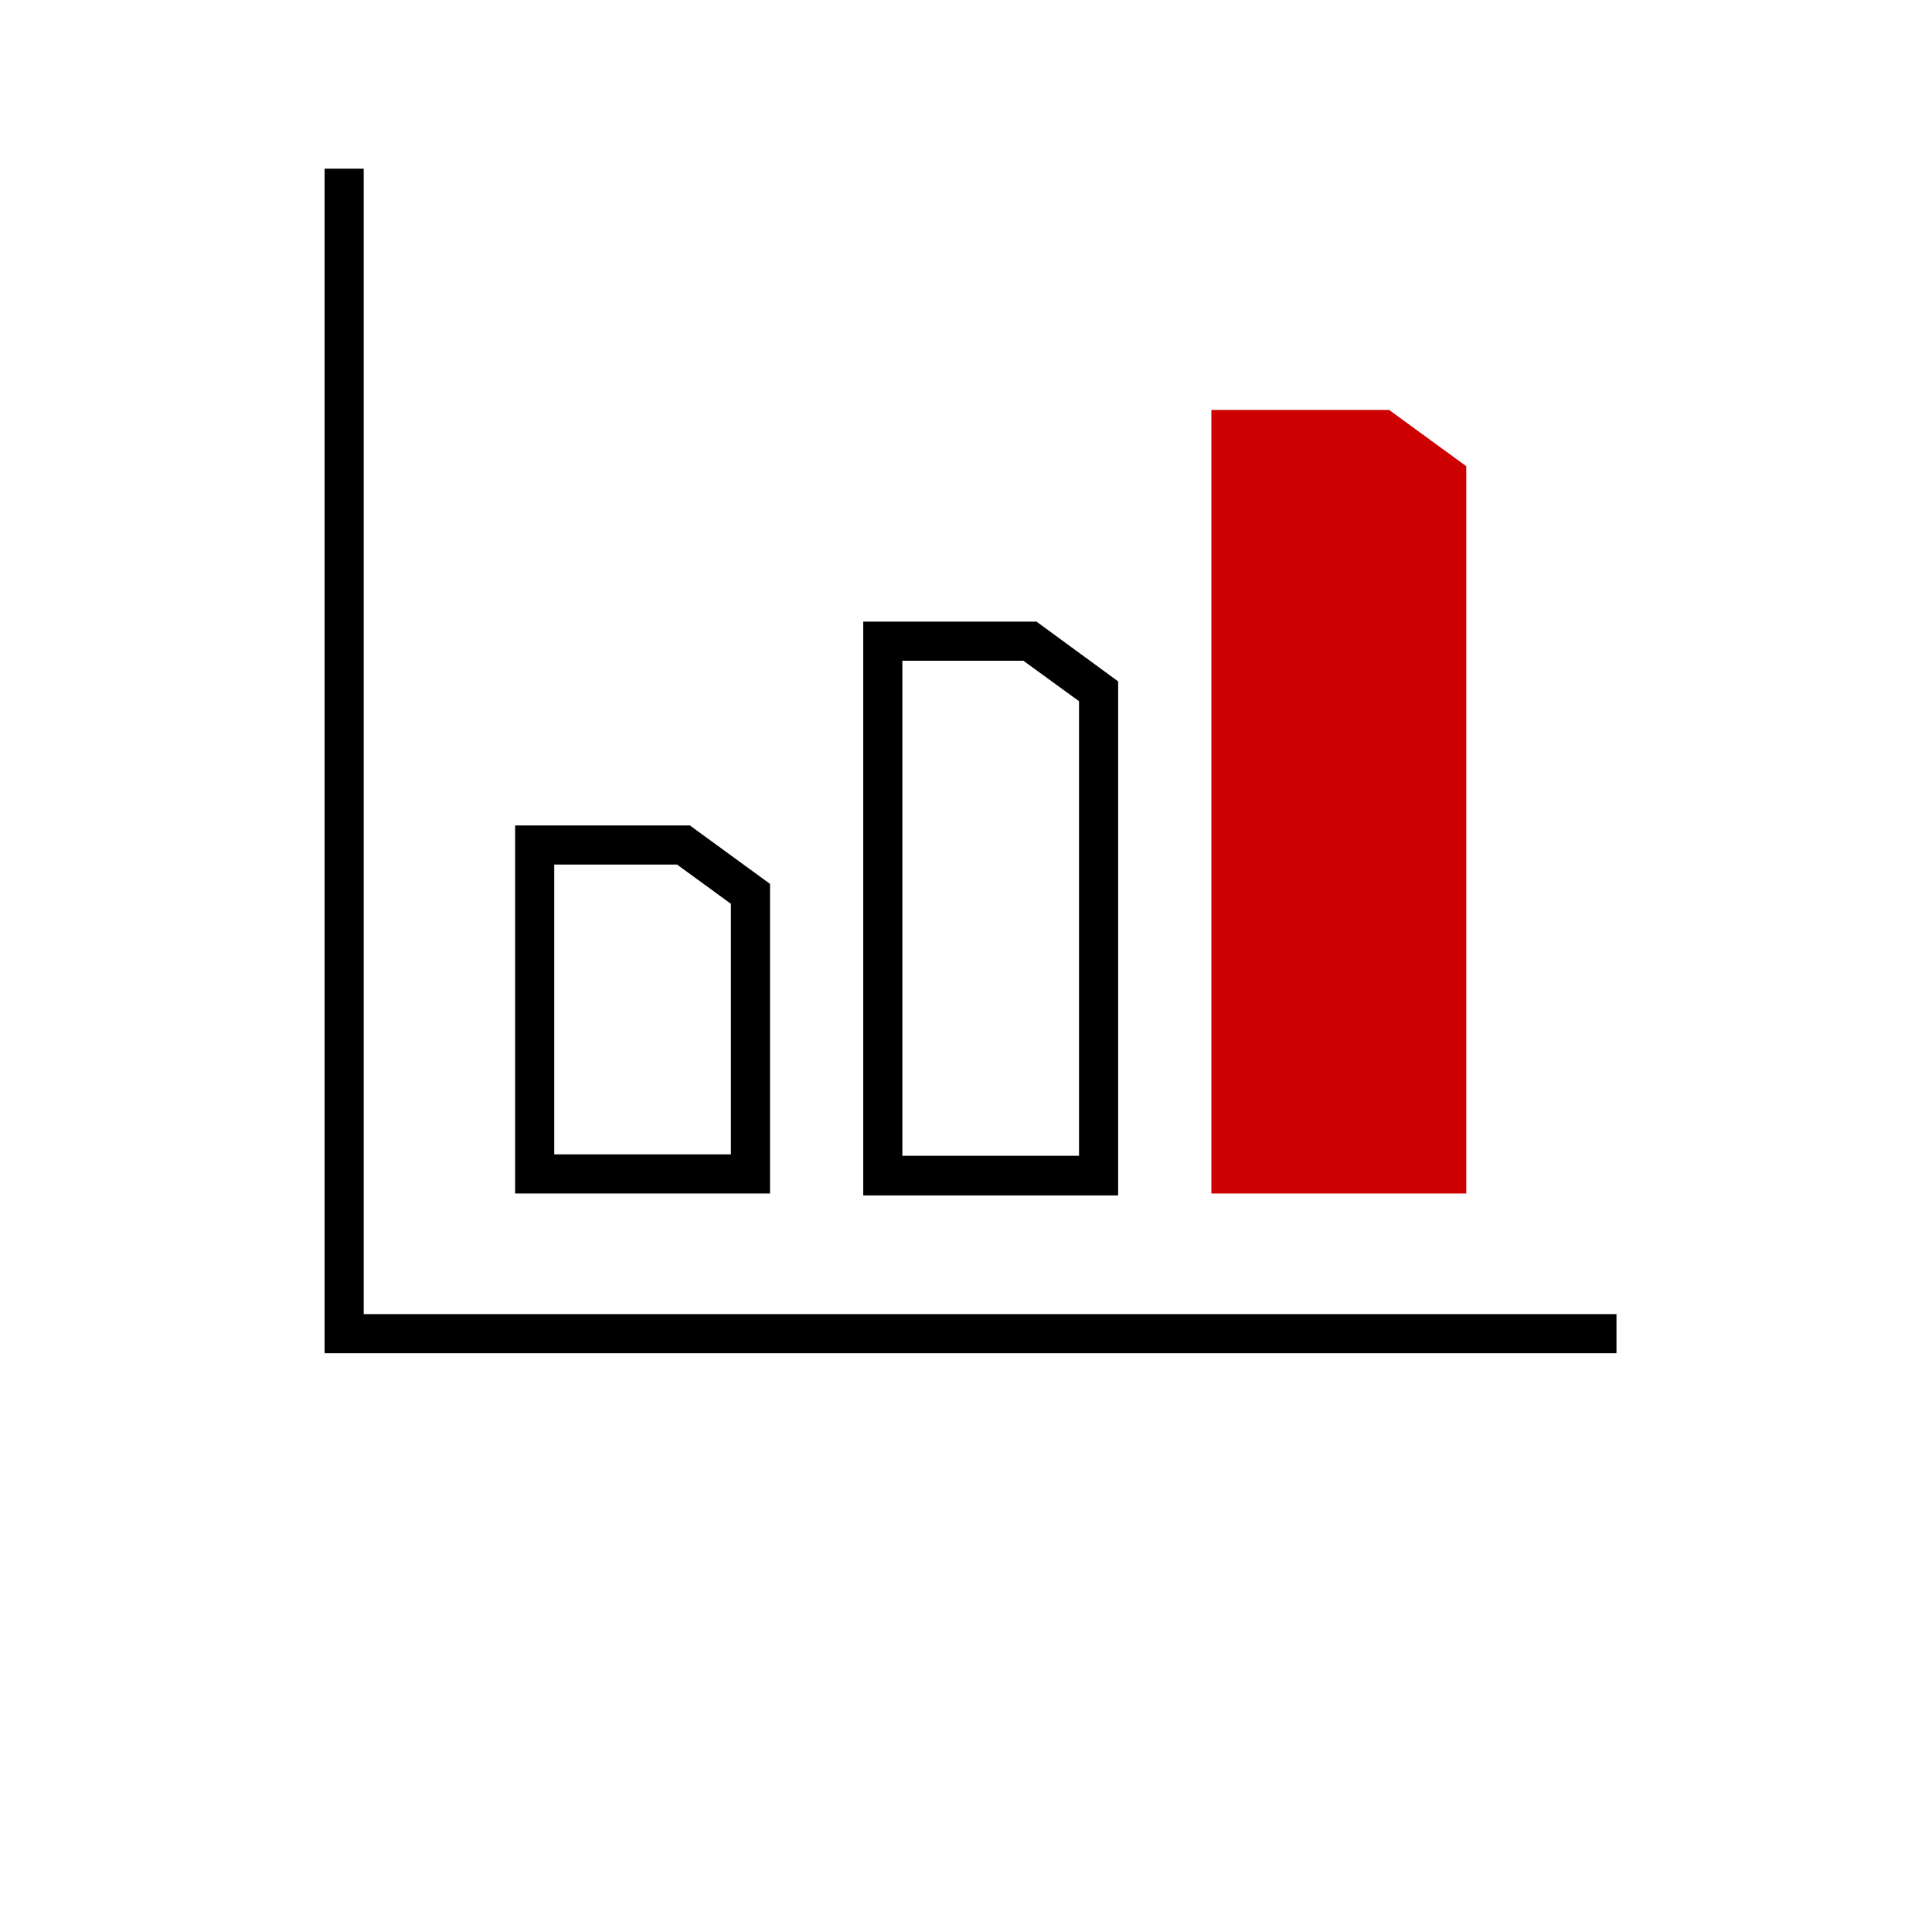
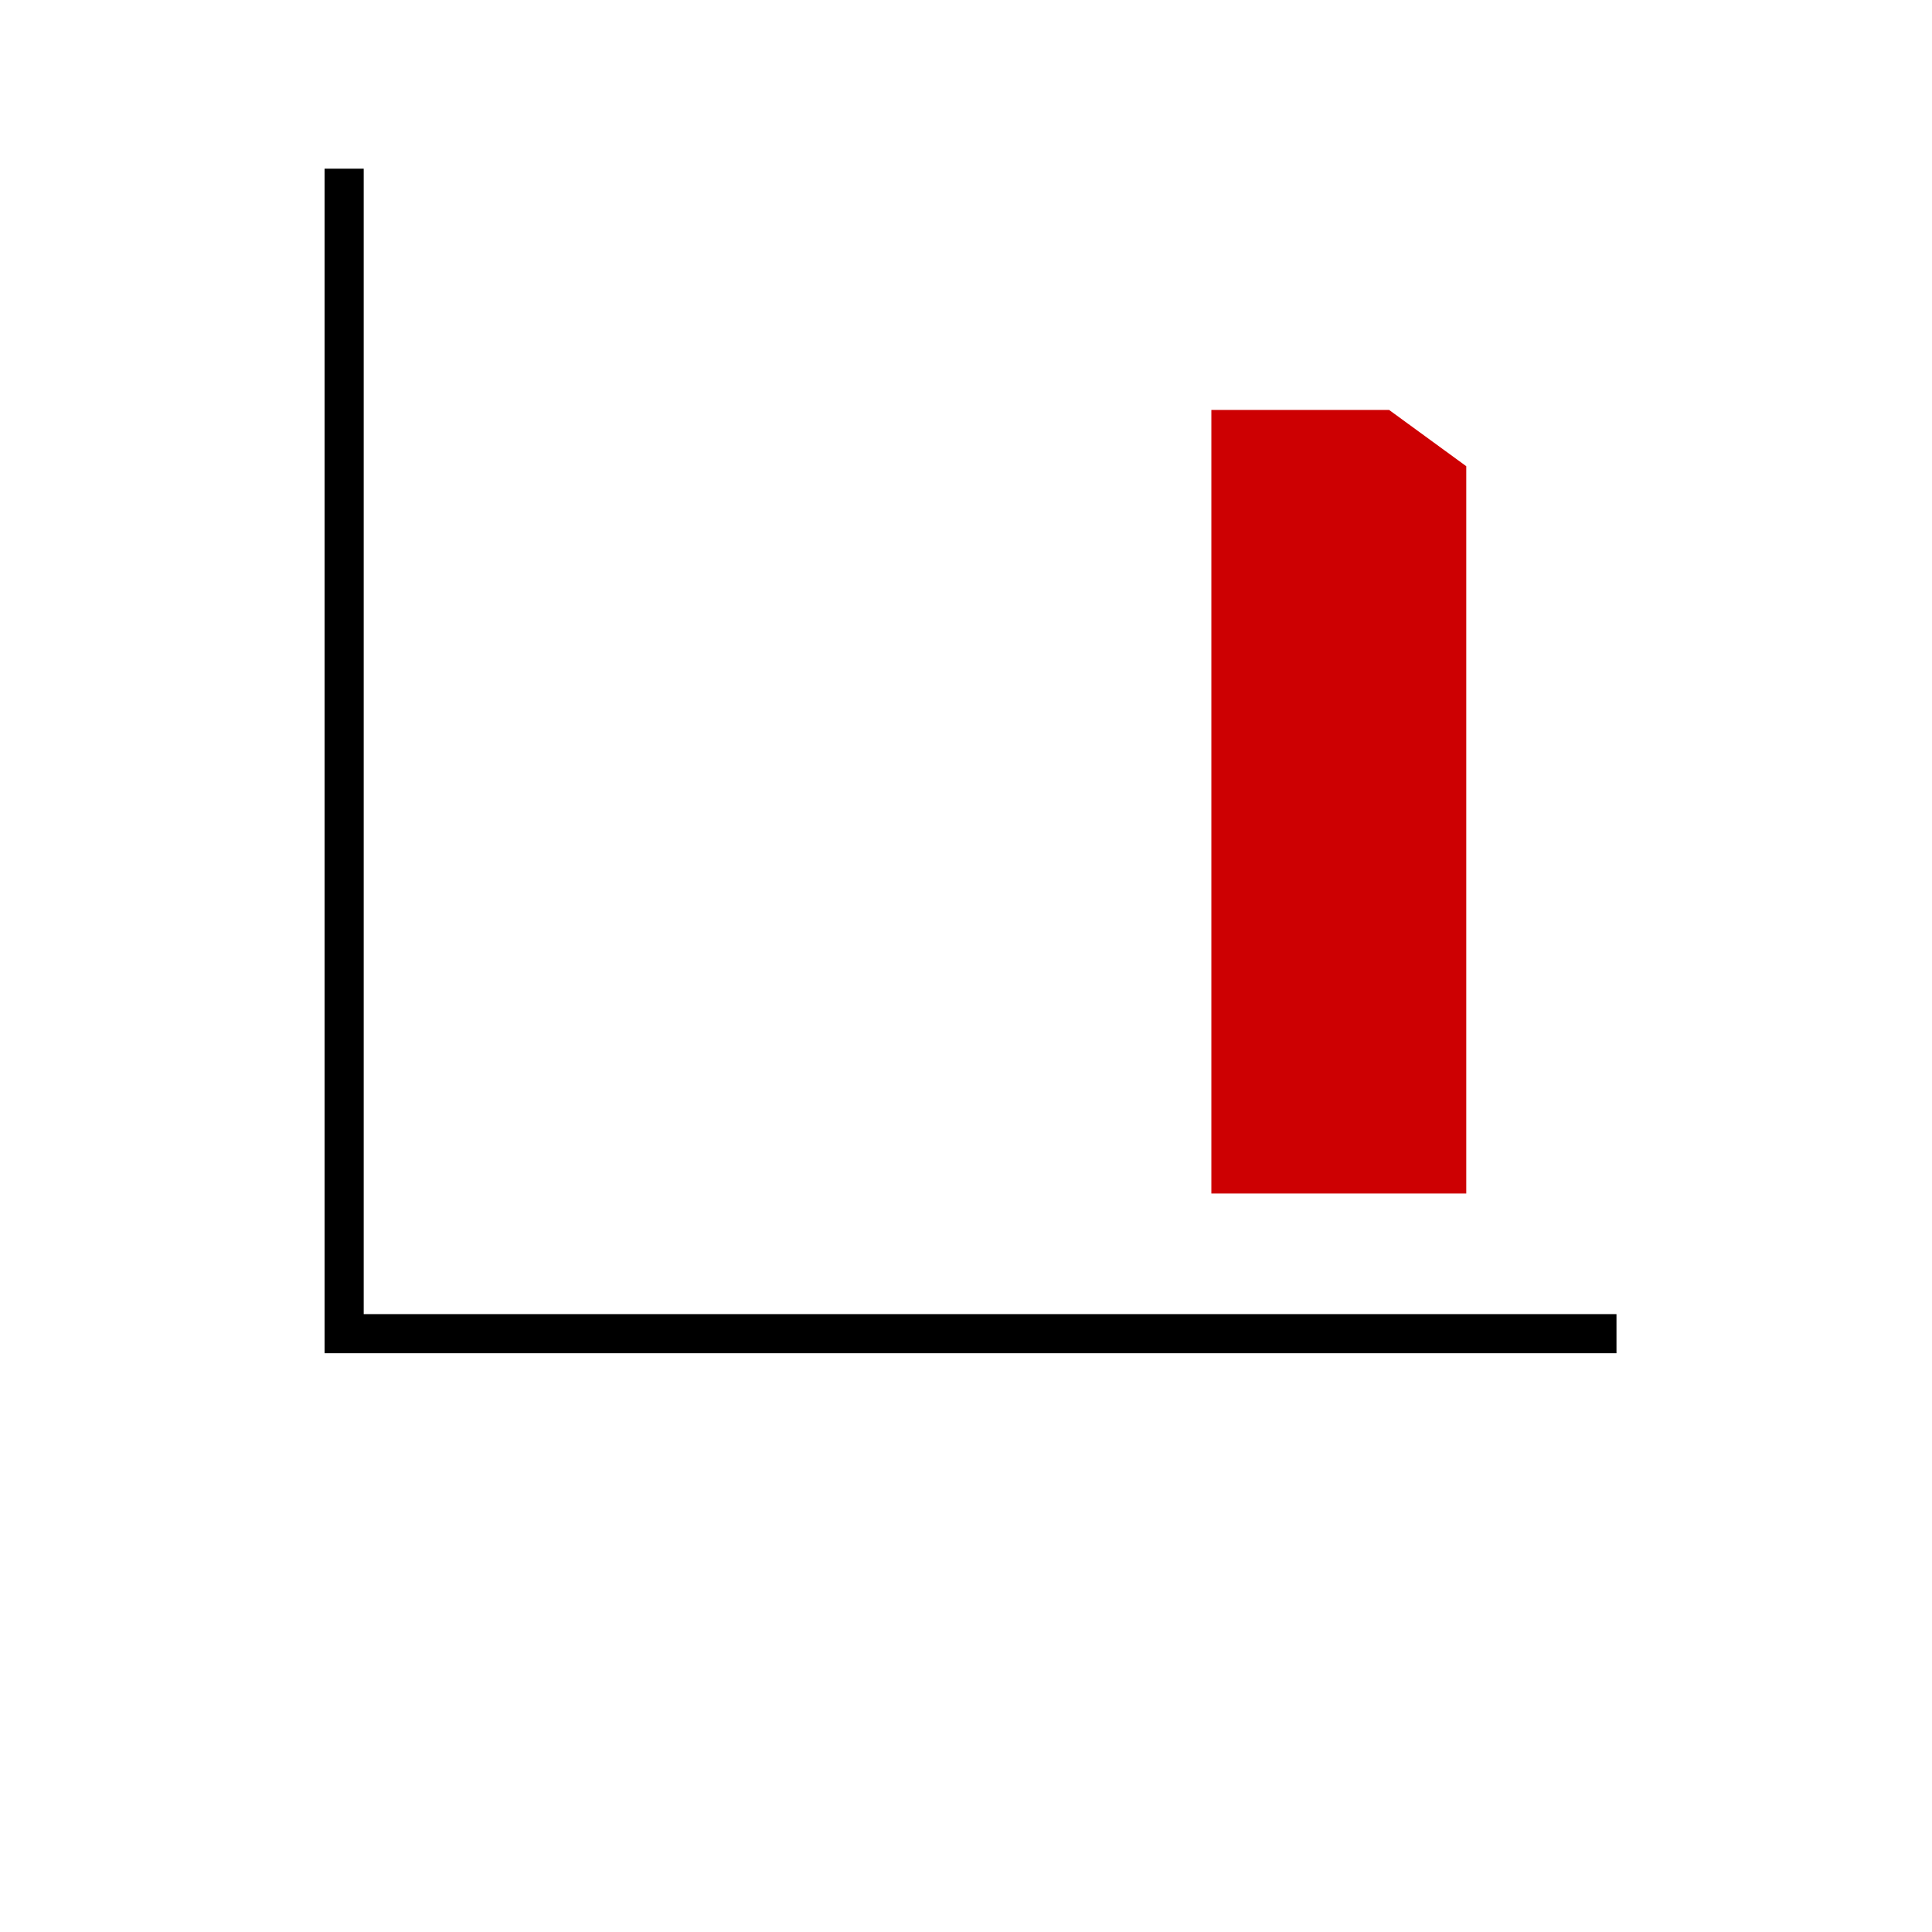
<svg xmlns="http://www.w3.org/2000/svg" data-name="Layer 1" viewBox="0 0 160 160">
  <path fill="none" stroke="#000" stroke-miterlimit="10" stroke-width="3.24" d="M28.5 13.97v96.48h105.37" />
-   <path d="M56.1 71.62l4.43 3.23V95.6H45.9v-24h10.2m1.06-3.24h-14.5v30.48h21.11V73.2l-6.61-4.82zM84.71 54.69l4.65 3.38v37.65H74.73v-41h10m1.06-3.24h-14.3V99H92.6V56.43l-6.83-5z" />
  <path fill="#cd0002" d="M115.04 33.95h-14.72v64.89h21.11V38.61l-6.39-4.66z" />
</svg>